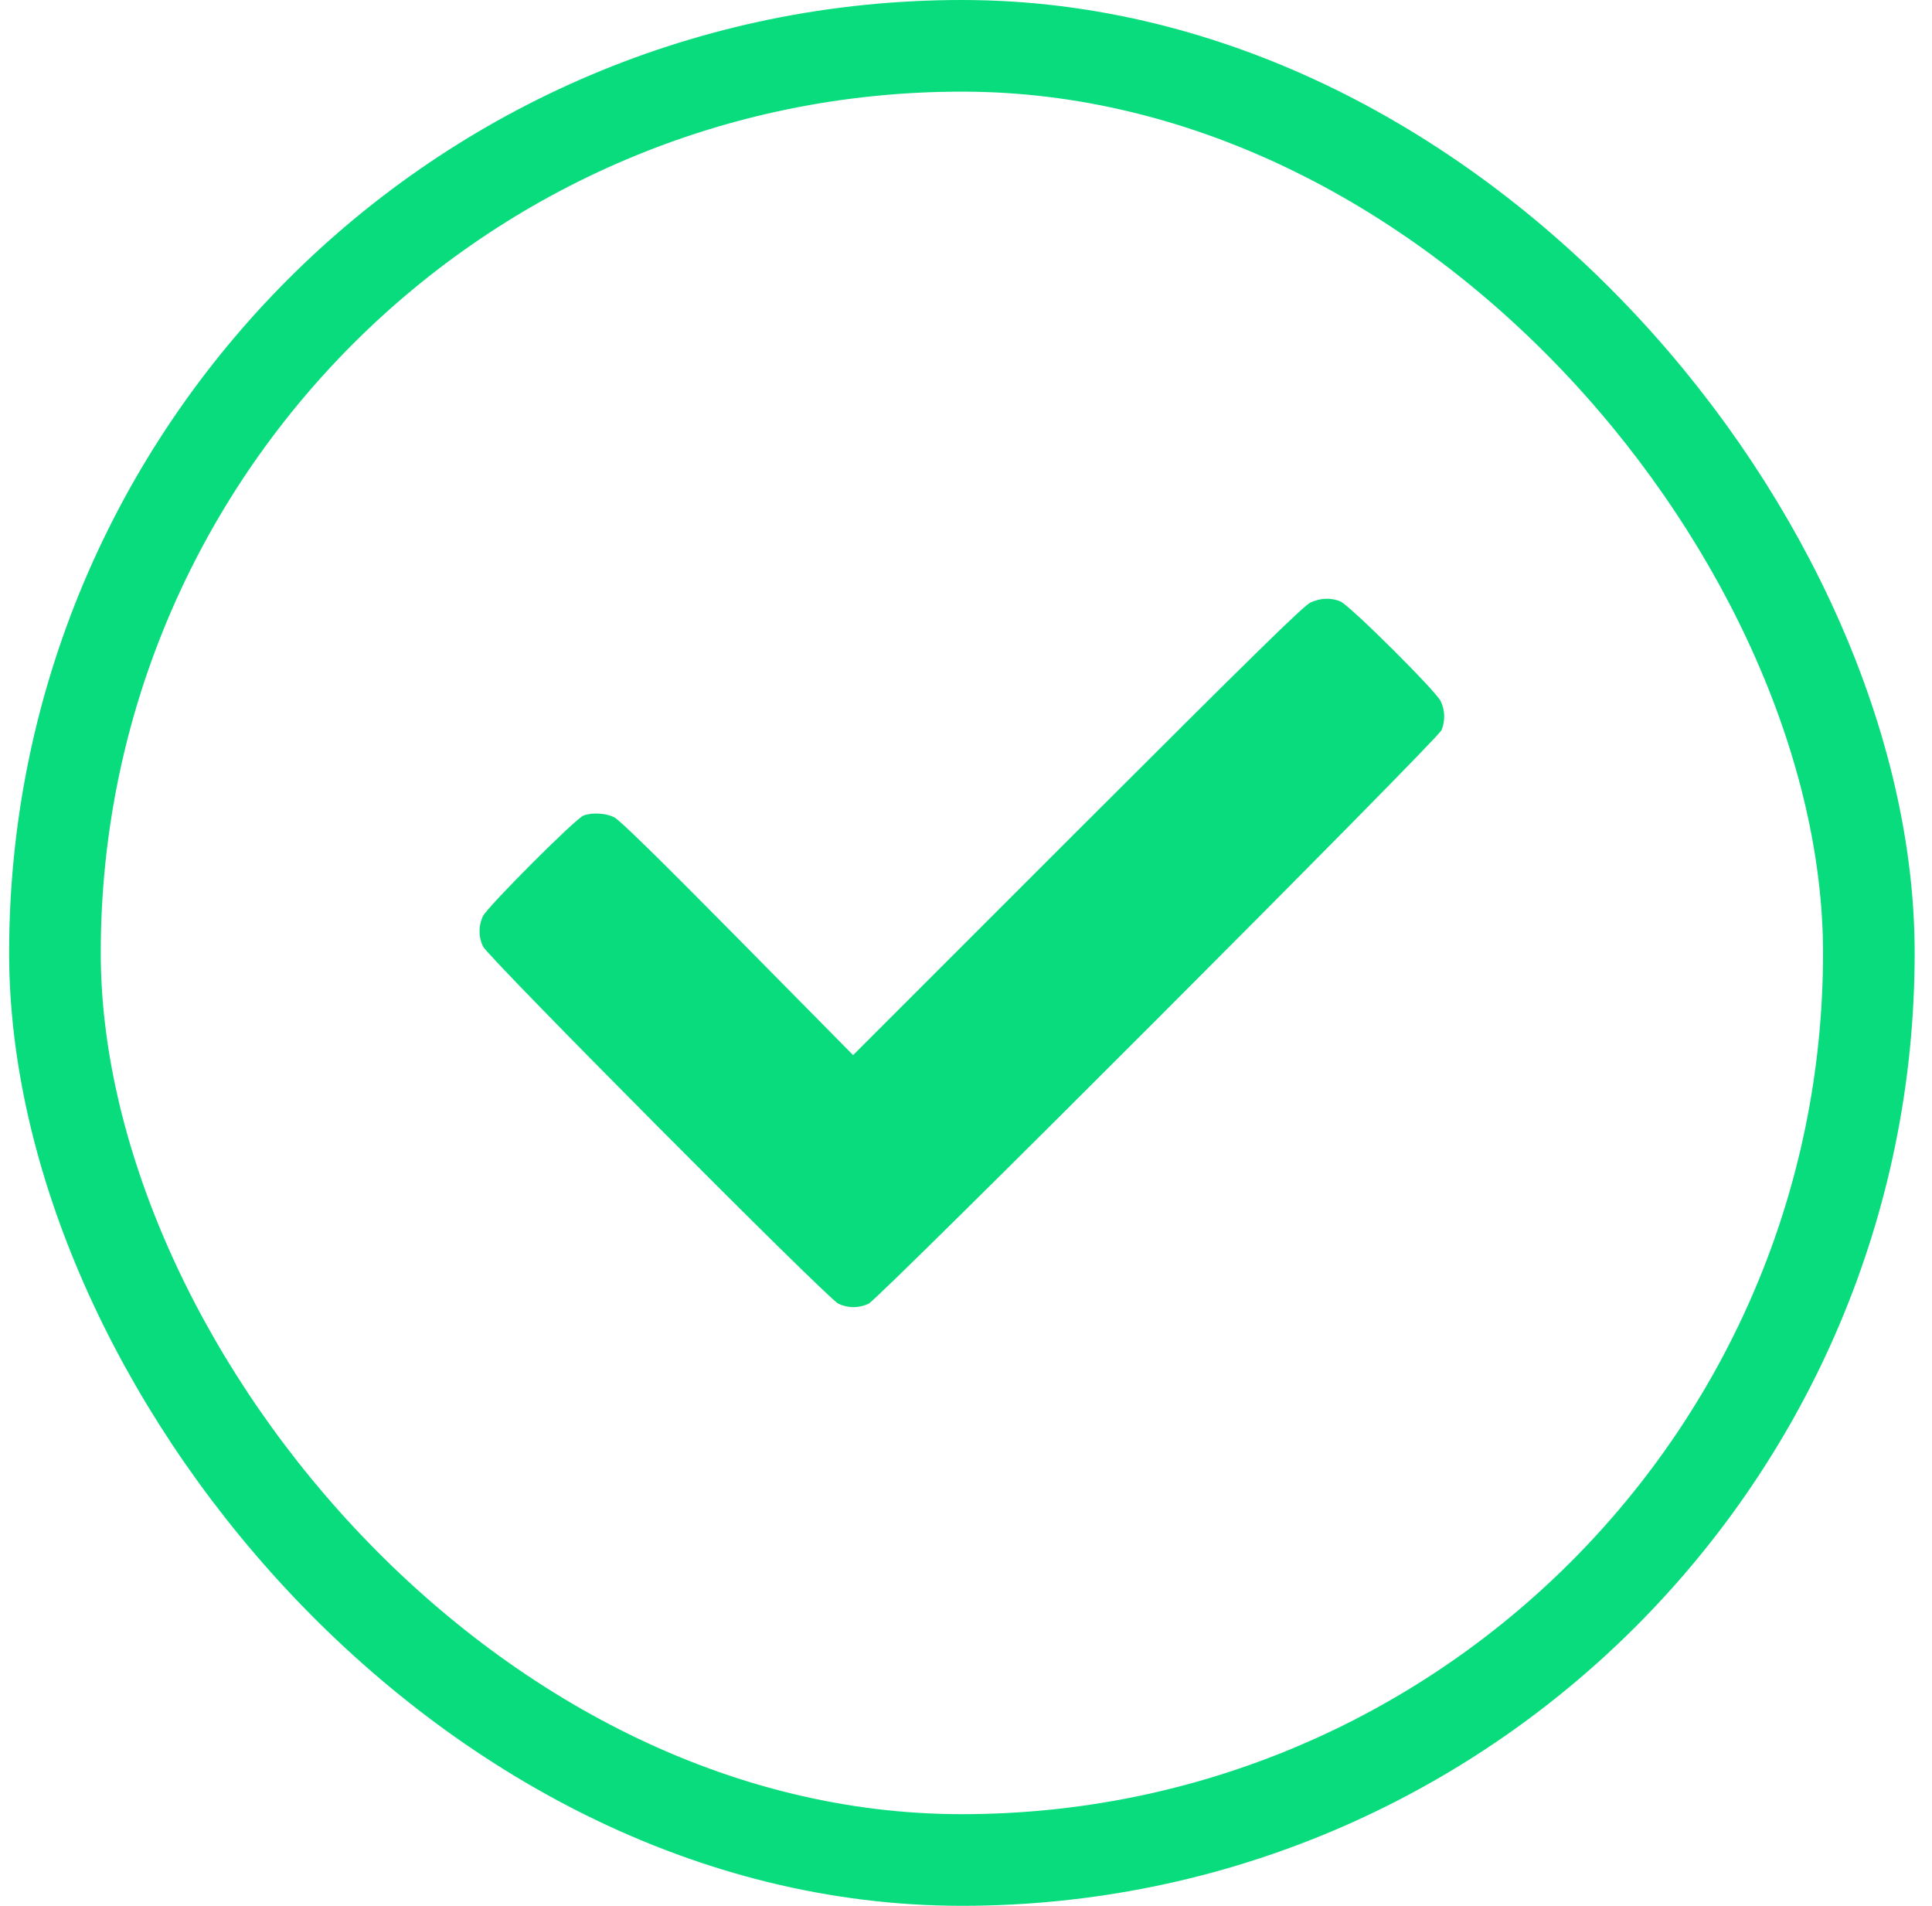
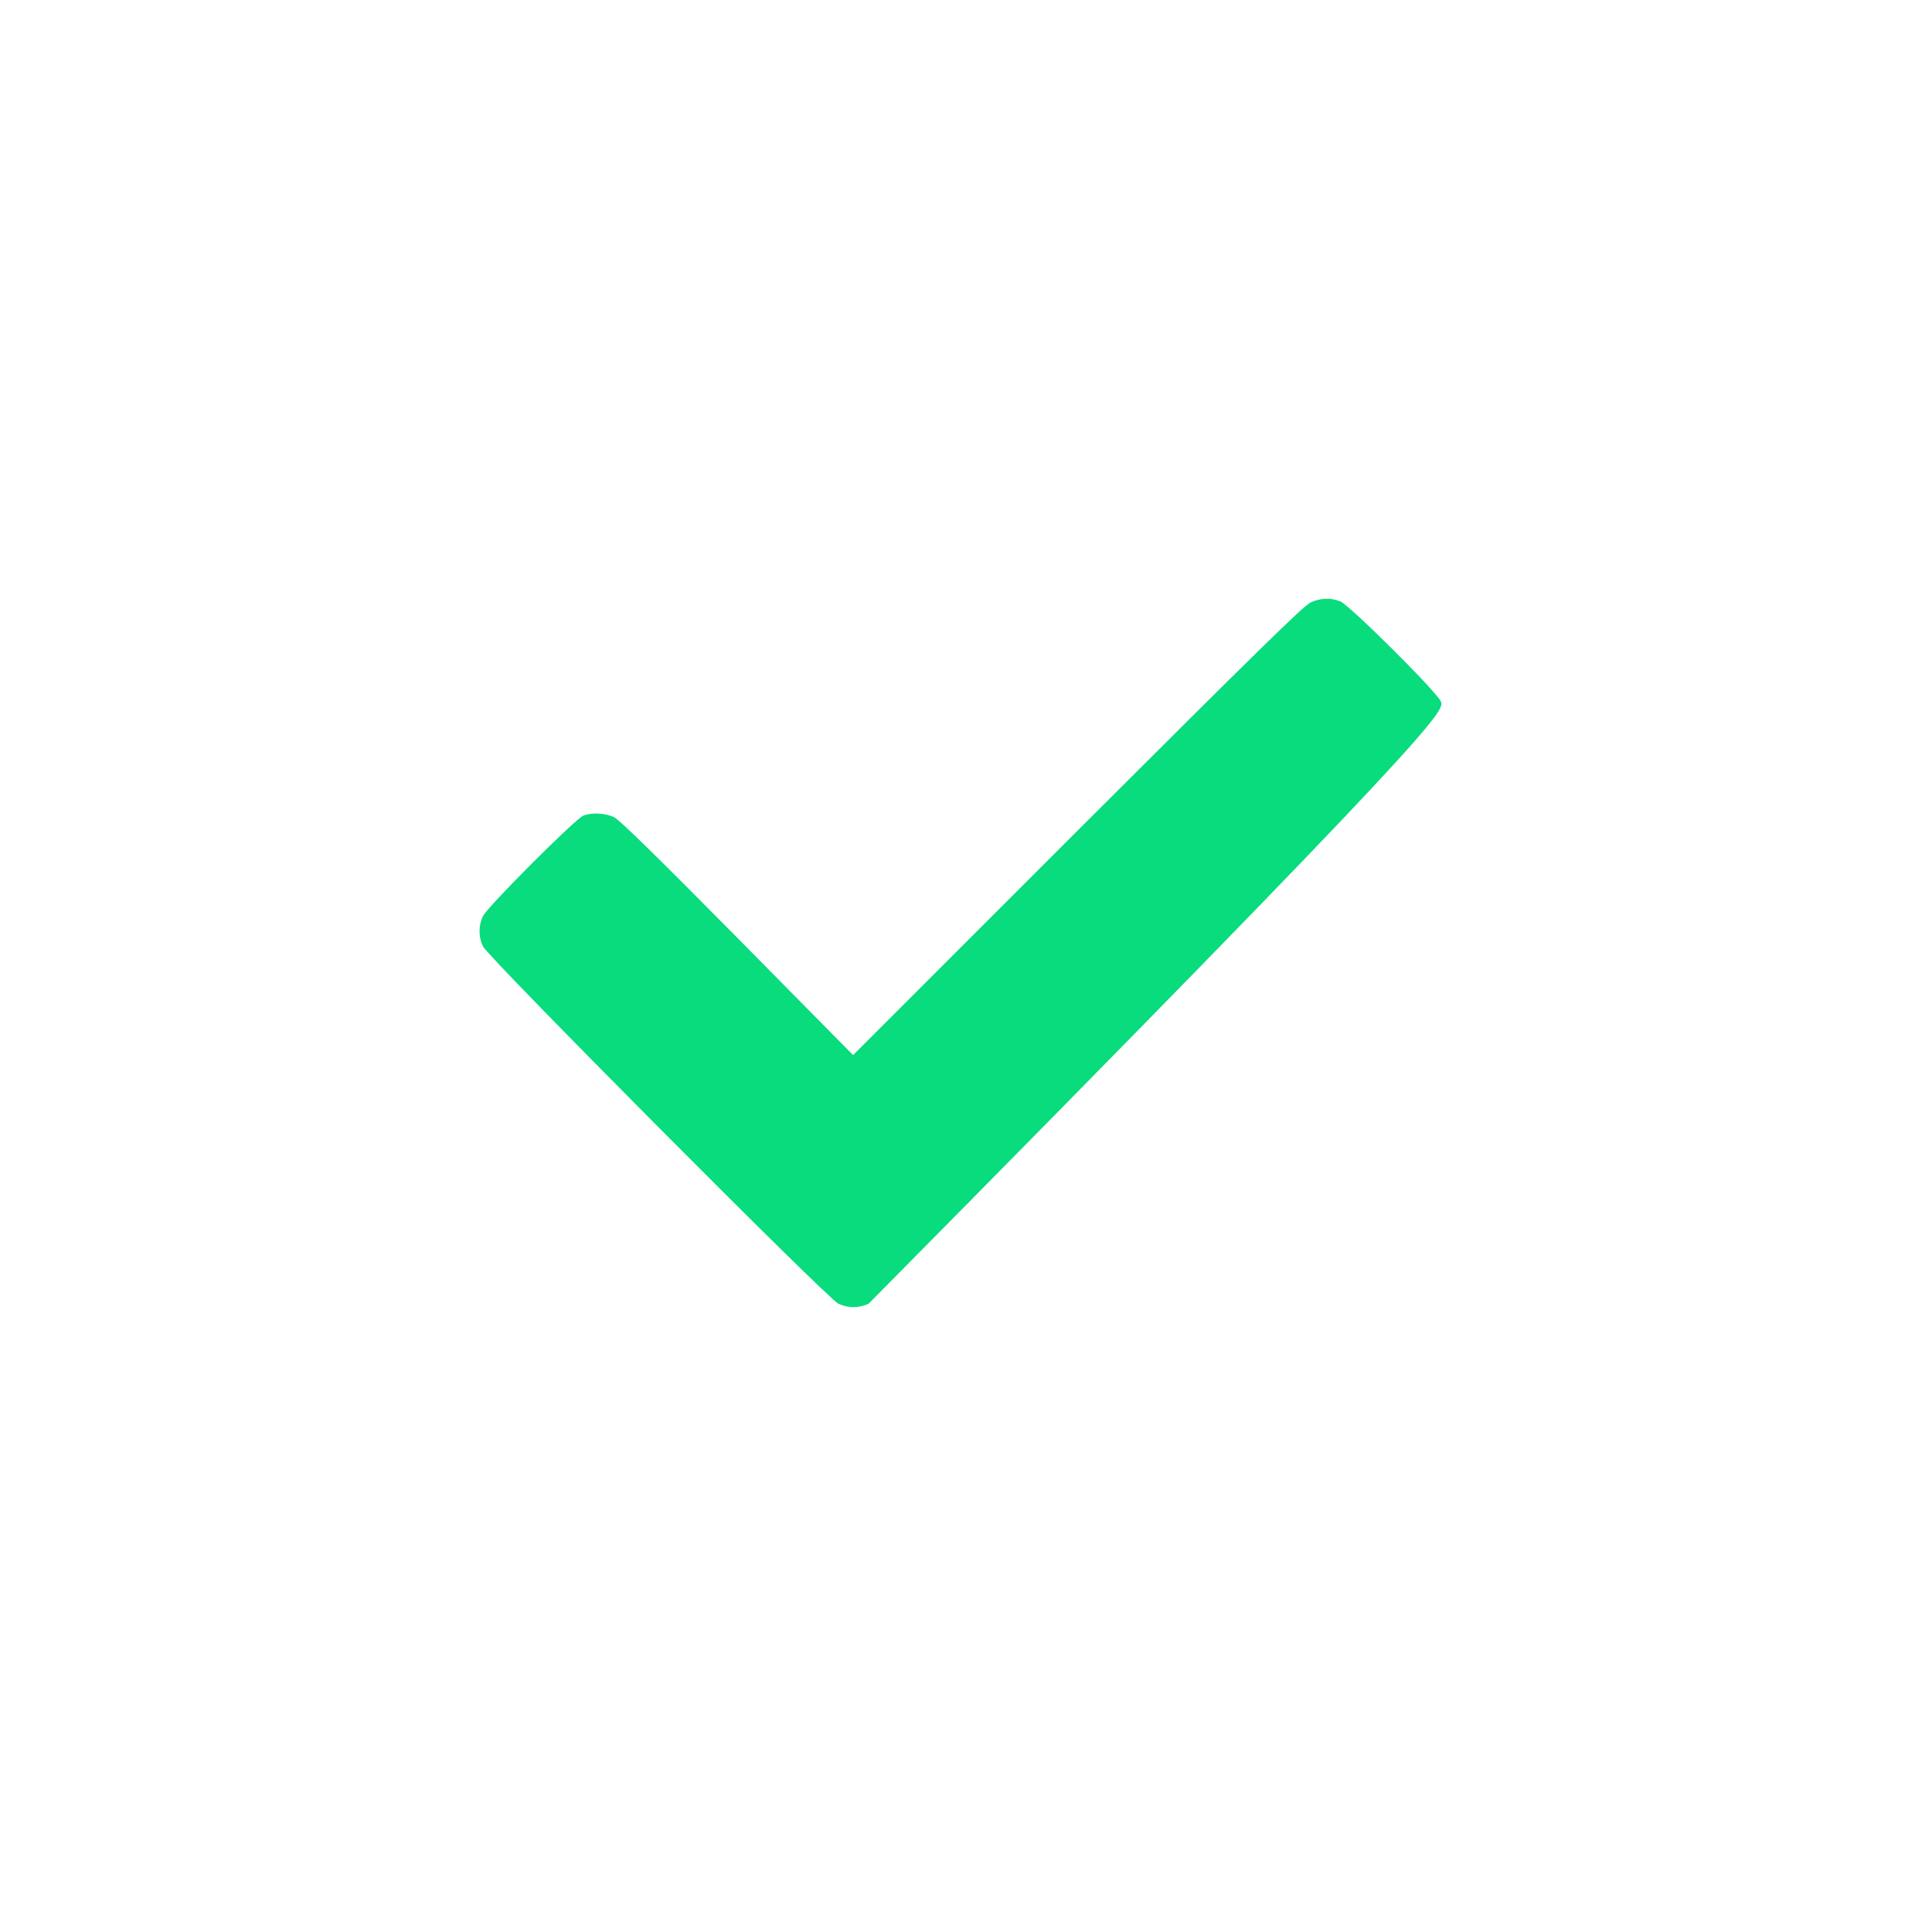
<svg xmlns="http://www.w3.org/2000/svg" width="73" height="72" viewBox="0 0 73 72" fill="none">
-   <rect x="2.076" y="1.731" width="68.538" height="68.538" rx="34.269" stroke="#08DC7D" stroke-width="3.462" />
-   <path d="M49.518 22.762C49.269 22.869 47.339 24.764 40.716 31.38L32.234 39.861L27.869 35.439C24.856 32.391 23.41 30.974 23.204 30.874C22.884 30.717 22.371 30.689 22.05 30.81C21.751 30.917 18.411 34.264 18.247 34.613C18.076 34.976 18.076 35.389 18.247 35.752C18.433 36.158 31.28 49.077 31.679 49.255C32.042 49.425 32.455 49.425 32.818 49.255C33.224 49.062 54.311 27.954 54.468 27.584C54.61 27.228 54.603 26.843 54.439 26.494C54.254 26.102 51 22.869 50.644 22.72C50.288 22.577 49.903 22.584 49.518 22.762Z" fill="#08DC7D" />
+   <path d="M49.518 22.762C49.269 22.869 47.339 24.764 40.716 31.38L32.234 39.861L27.869 35.439C24.856 32.391 23.41 30.974 23.204 30.874C22.884 30.717 22.371 30.689 22.05 30.81C21.751 30.917 18.411 34.264 18.247 34.613C18.076 34.976 18.076 35.389 18.247 35.752C18.433 36.158 31.28 49.077 31.679 49.255C32.042 49.425 32.455 49.425 32.818 49.255C54.61 27.228 54.603 26.843 54.439 26.494C54.254 26.102 51 22.869 50.644 22.72C50.288 22.577 49.903 22.584 49.518 22.762Z" fill="#08DC7D" />
</svg>